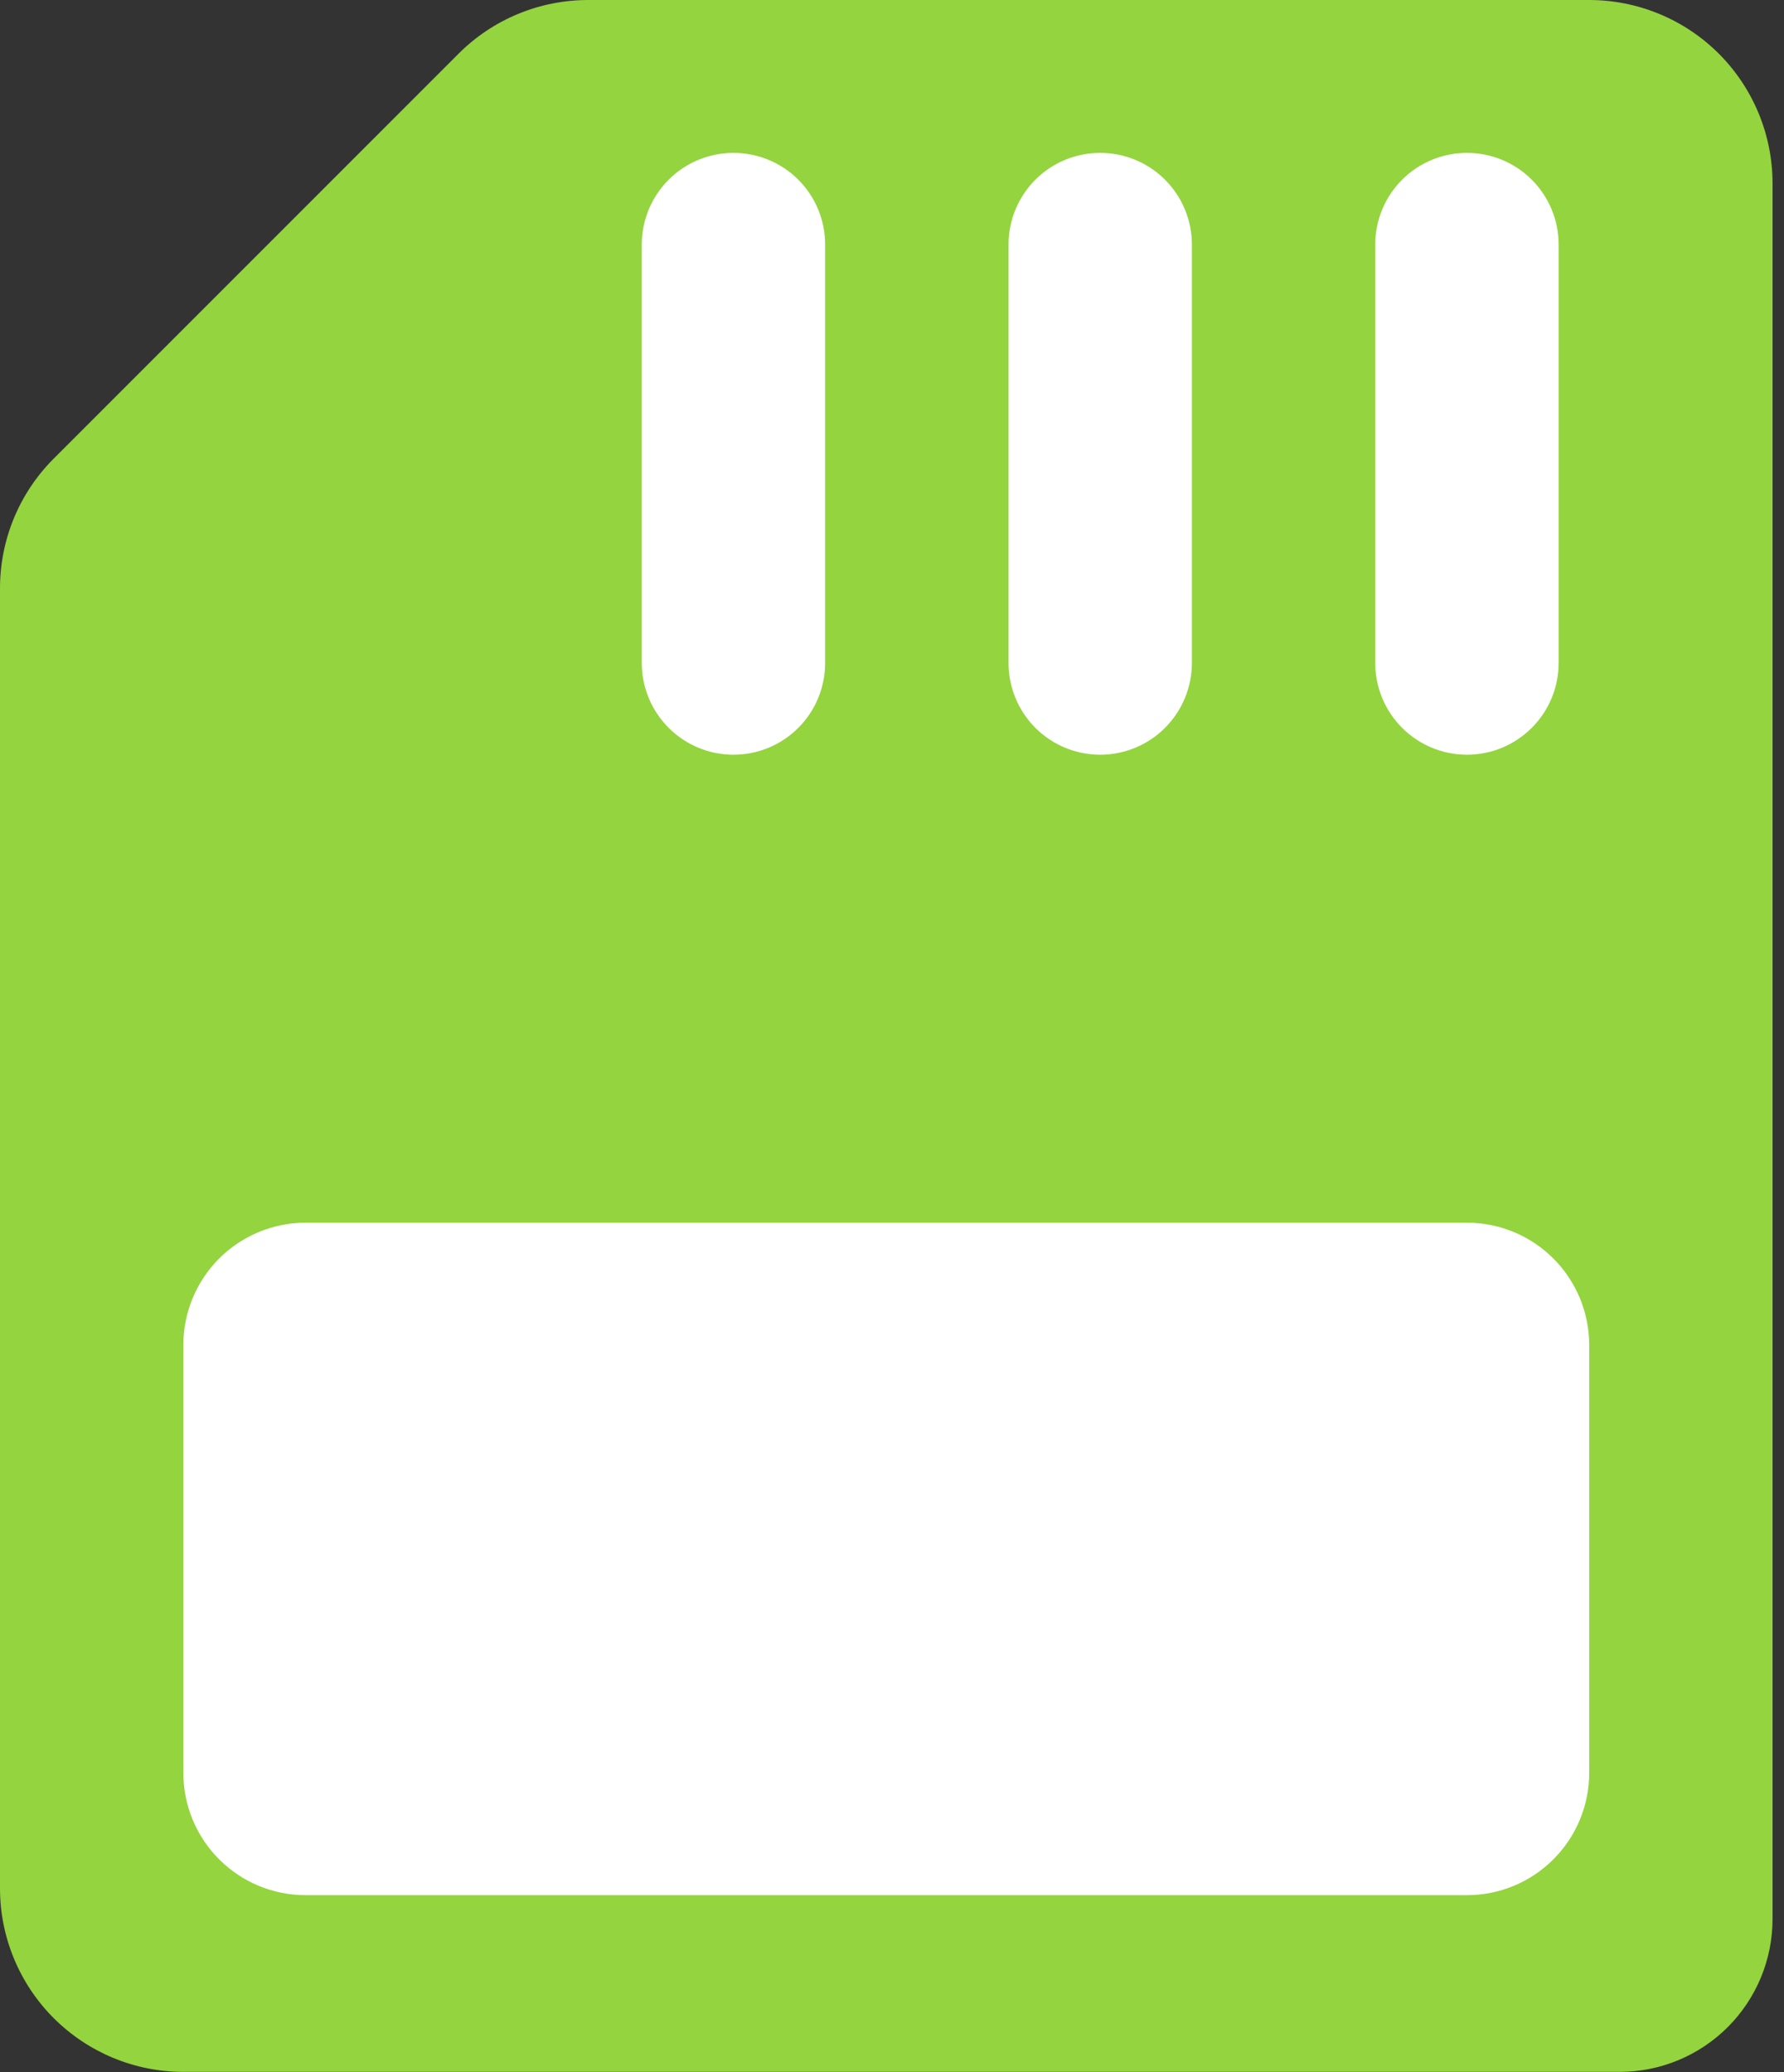
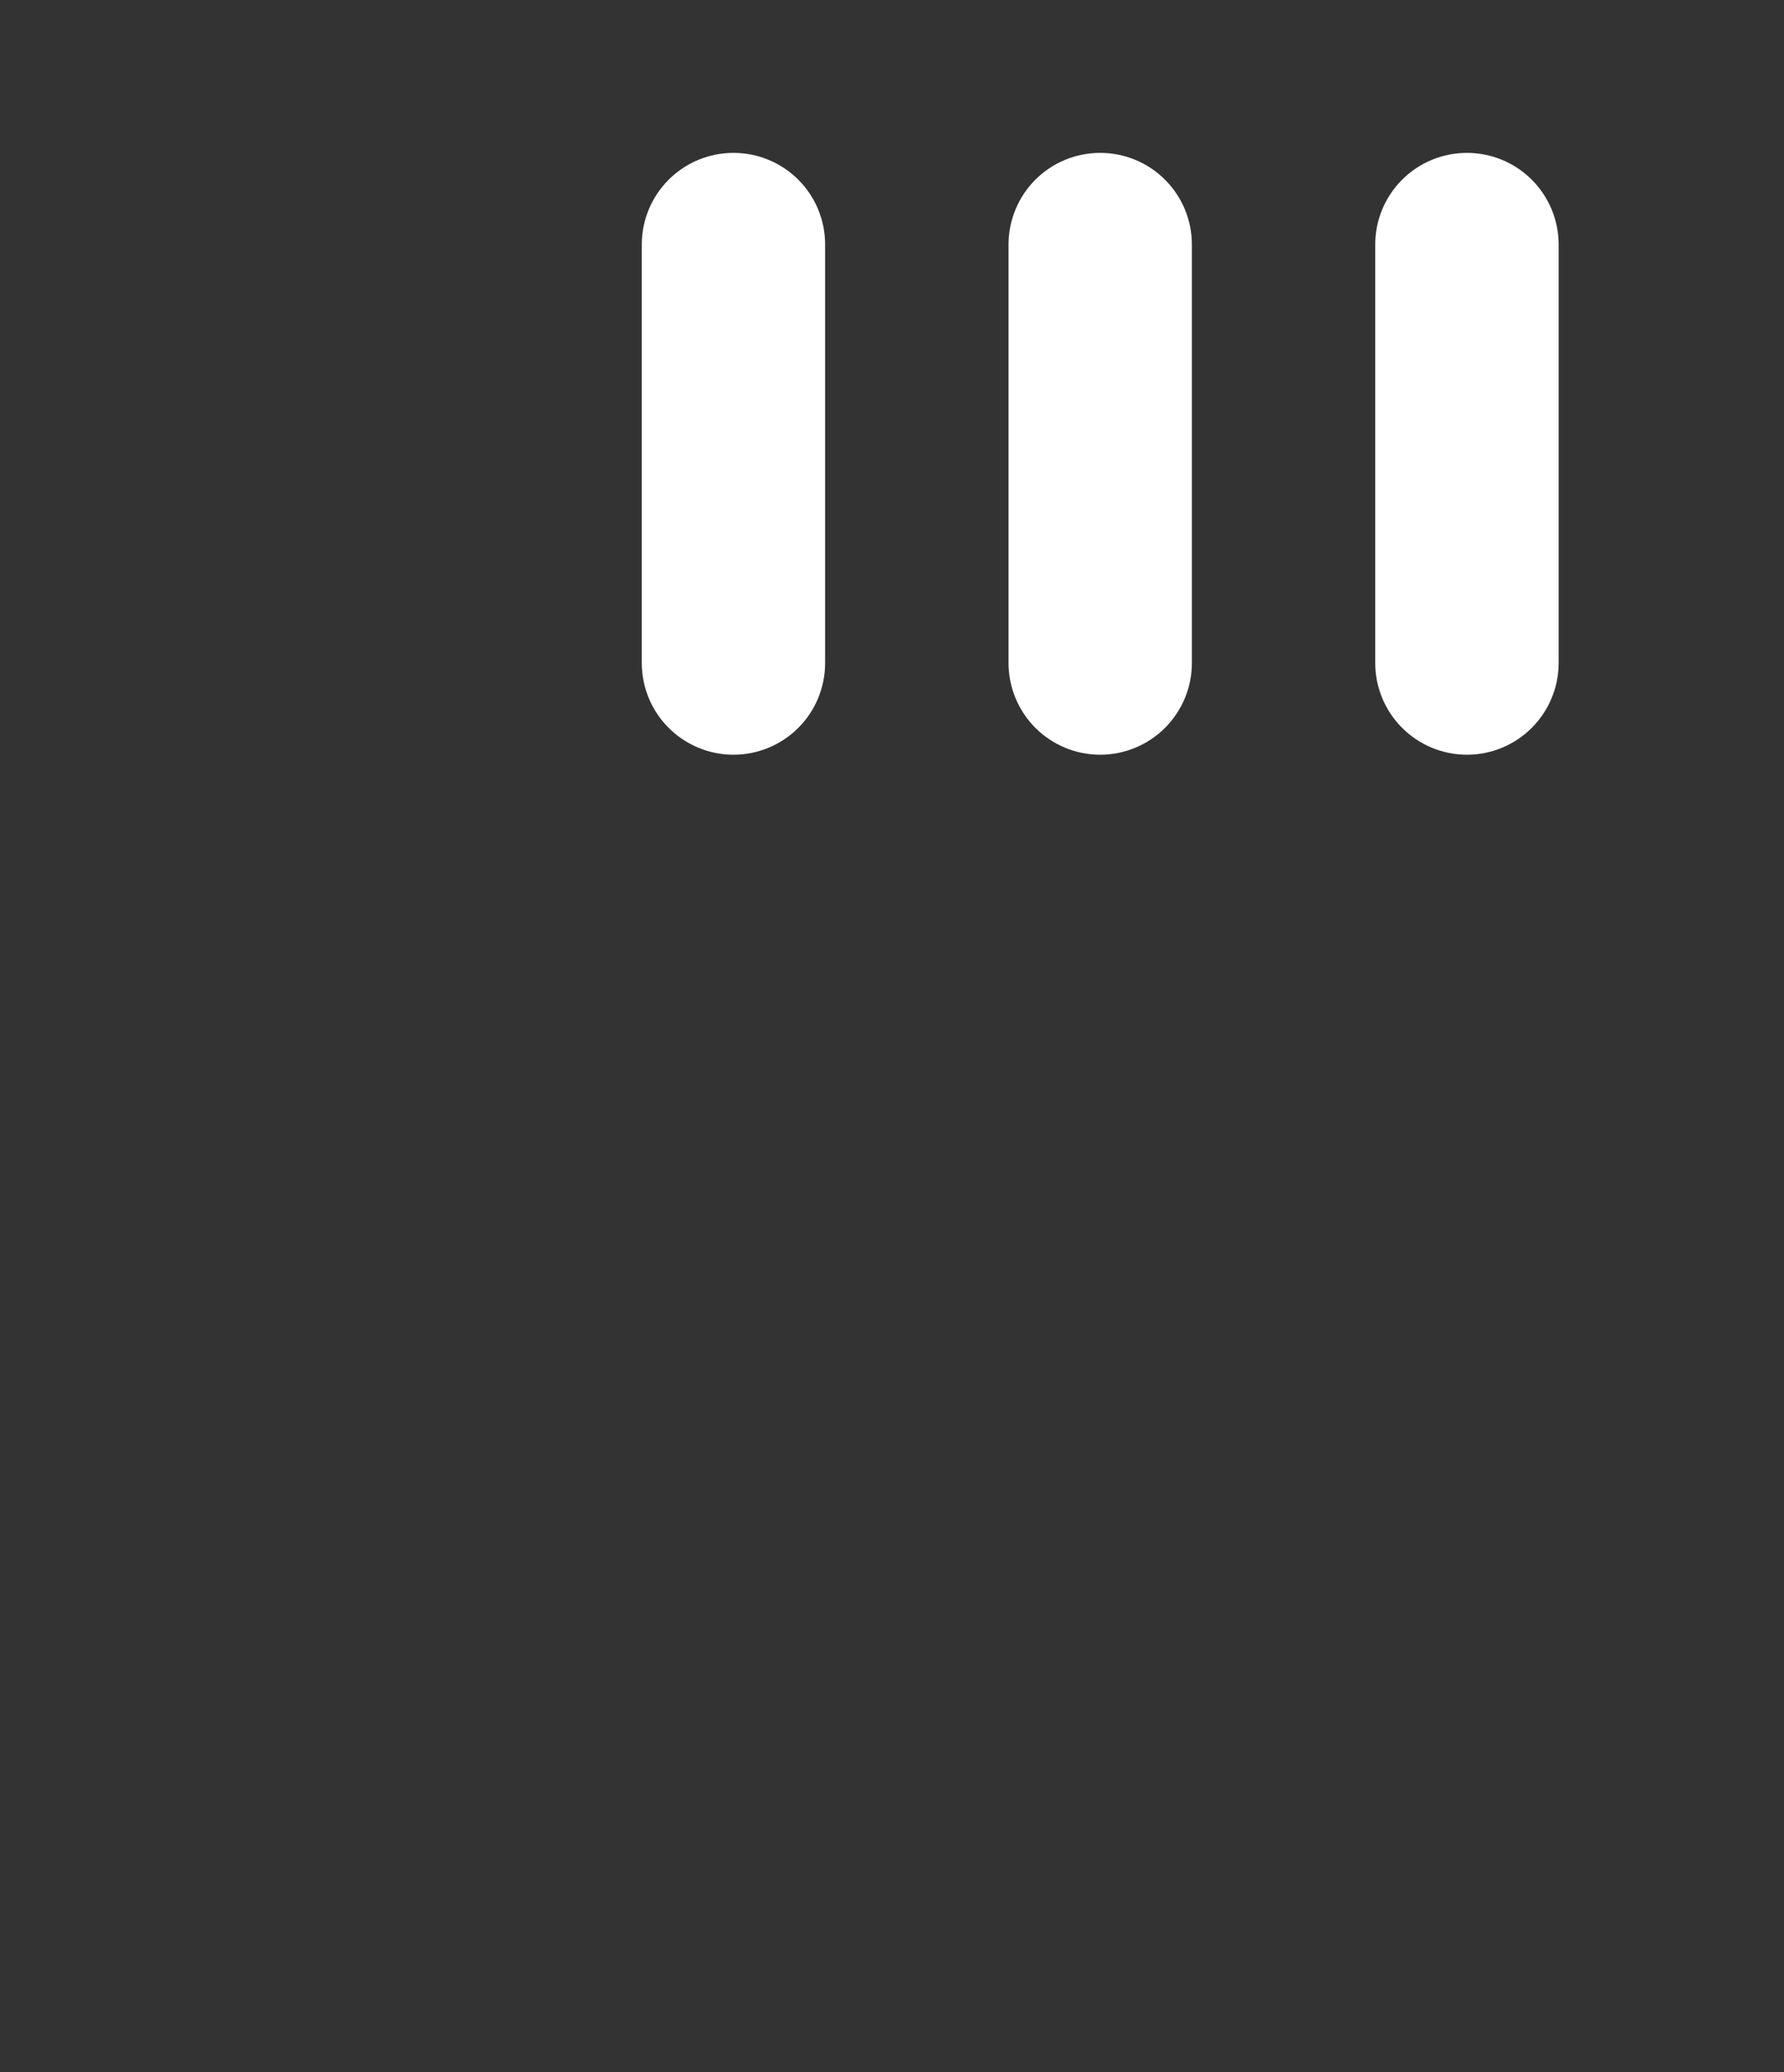
<svg xmlns="http://www.w3.org/2000/svg" width="31" height="36" viewBox="0 0 31 36" fill="none">
  <rect x="0" y="0" width="31" height="36" fill="#333333" stroke="none" />
-   <path d="M27.615 5.30475e-05H10.239C9.817 -0.002 9.399 0.079 9.009 0.239C8.618 0.4 8.264 0.636 7.966 0.935L0.935 7.966C0.636 8.264 0.4 8.618 0.239 9.009C0.079 9.399 -0.002 9.817 5.30476e-05 10.239V32.808C5.30476e-05 33.653 0.336 34.464 0.933 35.061C1.531 35.659 2.341 35.995 3.186 35.995H28.146C28.85 35.995 29.525 35.715 30.023 35.217C30.521 34.719 30.801 34.044 30.801 33.339V3.186C30.801 2.341 30.465 1.531 29.868 0.933C29.27 0.336 28.46 5.30475e-05 27.615 5.30475e-05Z" fill="#94D43F" />
-   <path d="M5.31 21.242H25.49C26.054 21.242 26.594 21.466 26.992 21.864C27.391 22.263 27.615 22.803 27.615 23.366V30.801C27.615 31.364 27.391 31.905 26.992 32.303C26.594 32.702 26.054 32.925 25.49 32.925H5.31C5.032 32.925 4.755 32.87 4.498 32.764C4.24 32.657 4.006 32.5 3.808 32.303C3.41 31.905 3.186 31.364 3.186 30.801V23.366C3.186 22.803 3.41 22.263 3.808 21.864C4.207 21.466 4.747 21.242 5.31 21.242Z" fill="white" />
  <path d="M12.745 13.112C12.323 13.112 11.918 12.944 11.619 12.645C11.32 12.346 11.152 11.941 11.152 11.518V4.248C11.152 3.826 11.32 3.421 11.619 3.122C11.918 2.823 12.323 2.656 12.745 2.656C13.168 2.656 13.573 2.823 13.872 3.122C14.171 3.421 14.338 3.826 14.338 4.248V11.518C14.338 11.941 14.171 12.346 13.872 12.645C13.573 12.944 13.168 13.112 12.745 13.112ZM19.118 13.112C18.695 13.112 18.29 12.944 17.991 12.645C17.693 12.346 17.525 11.941 17.525 11.518V4.248C17.525 3.826 17.693 3.421 17.991 3.122C18.29 2.823 18.695 2.656 19.118 2.656C19.54 2.656 19.945 2.823 20.244 3.122C20.543 3.421 20.711 3.826 20.711 4.248V11.518C20.711 11.941 20.543 12.346 20.244 12.645C19.946 12.944 19.54 13.112 19.118 13.112ZM25.491 13.112C25.068 13.112 24.663 12.944 24.364 12.645C24.065 12.346 23.897 11.941 23.897 11.518V4.248C23.897 3.826 24.065 3.421 24.364 3.122C24.663 2.823 25.068 2.656 25.491 2.656C25.913 2.656 26.318 2.823 26.617 3.122C26.916 3.421 27.084 3.826 27.084 4.248V11.518C27.084 11.941 26.916 12.346 26.617 12.645C26.318 12.944 25.913 13.112 25.491 13.112Z" fill="white" />
</svg>